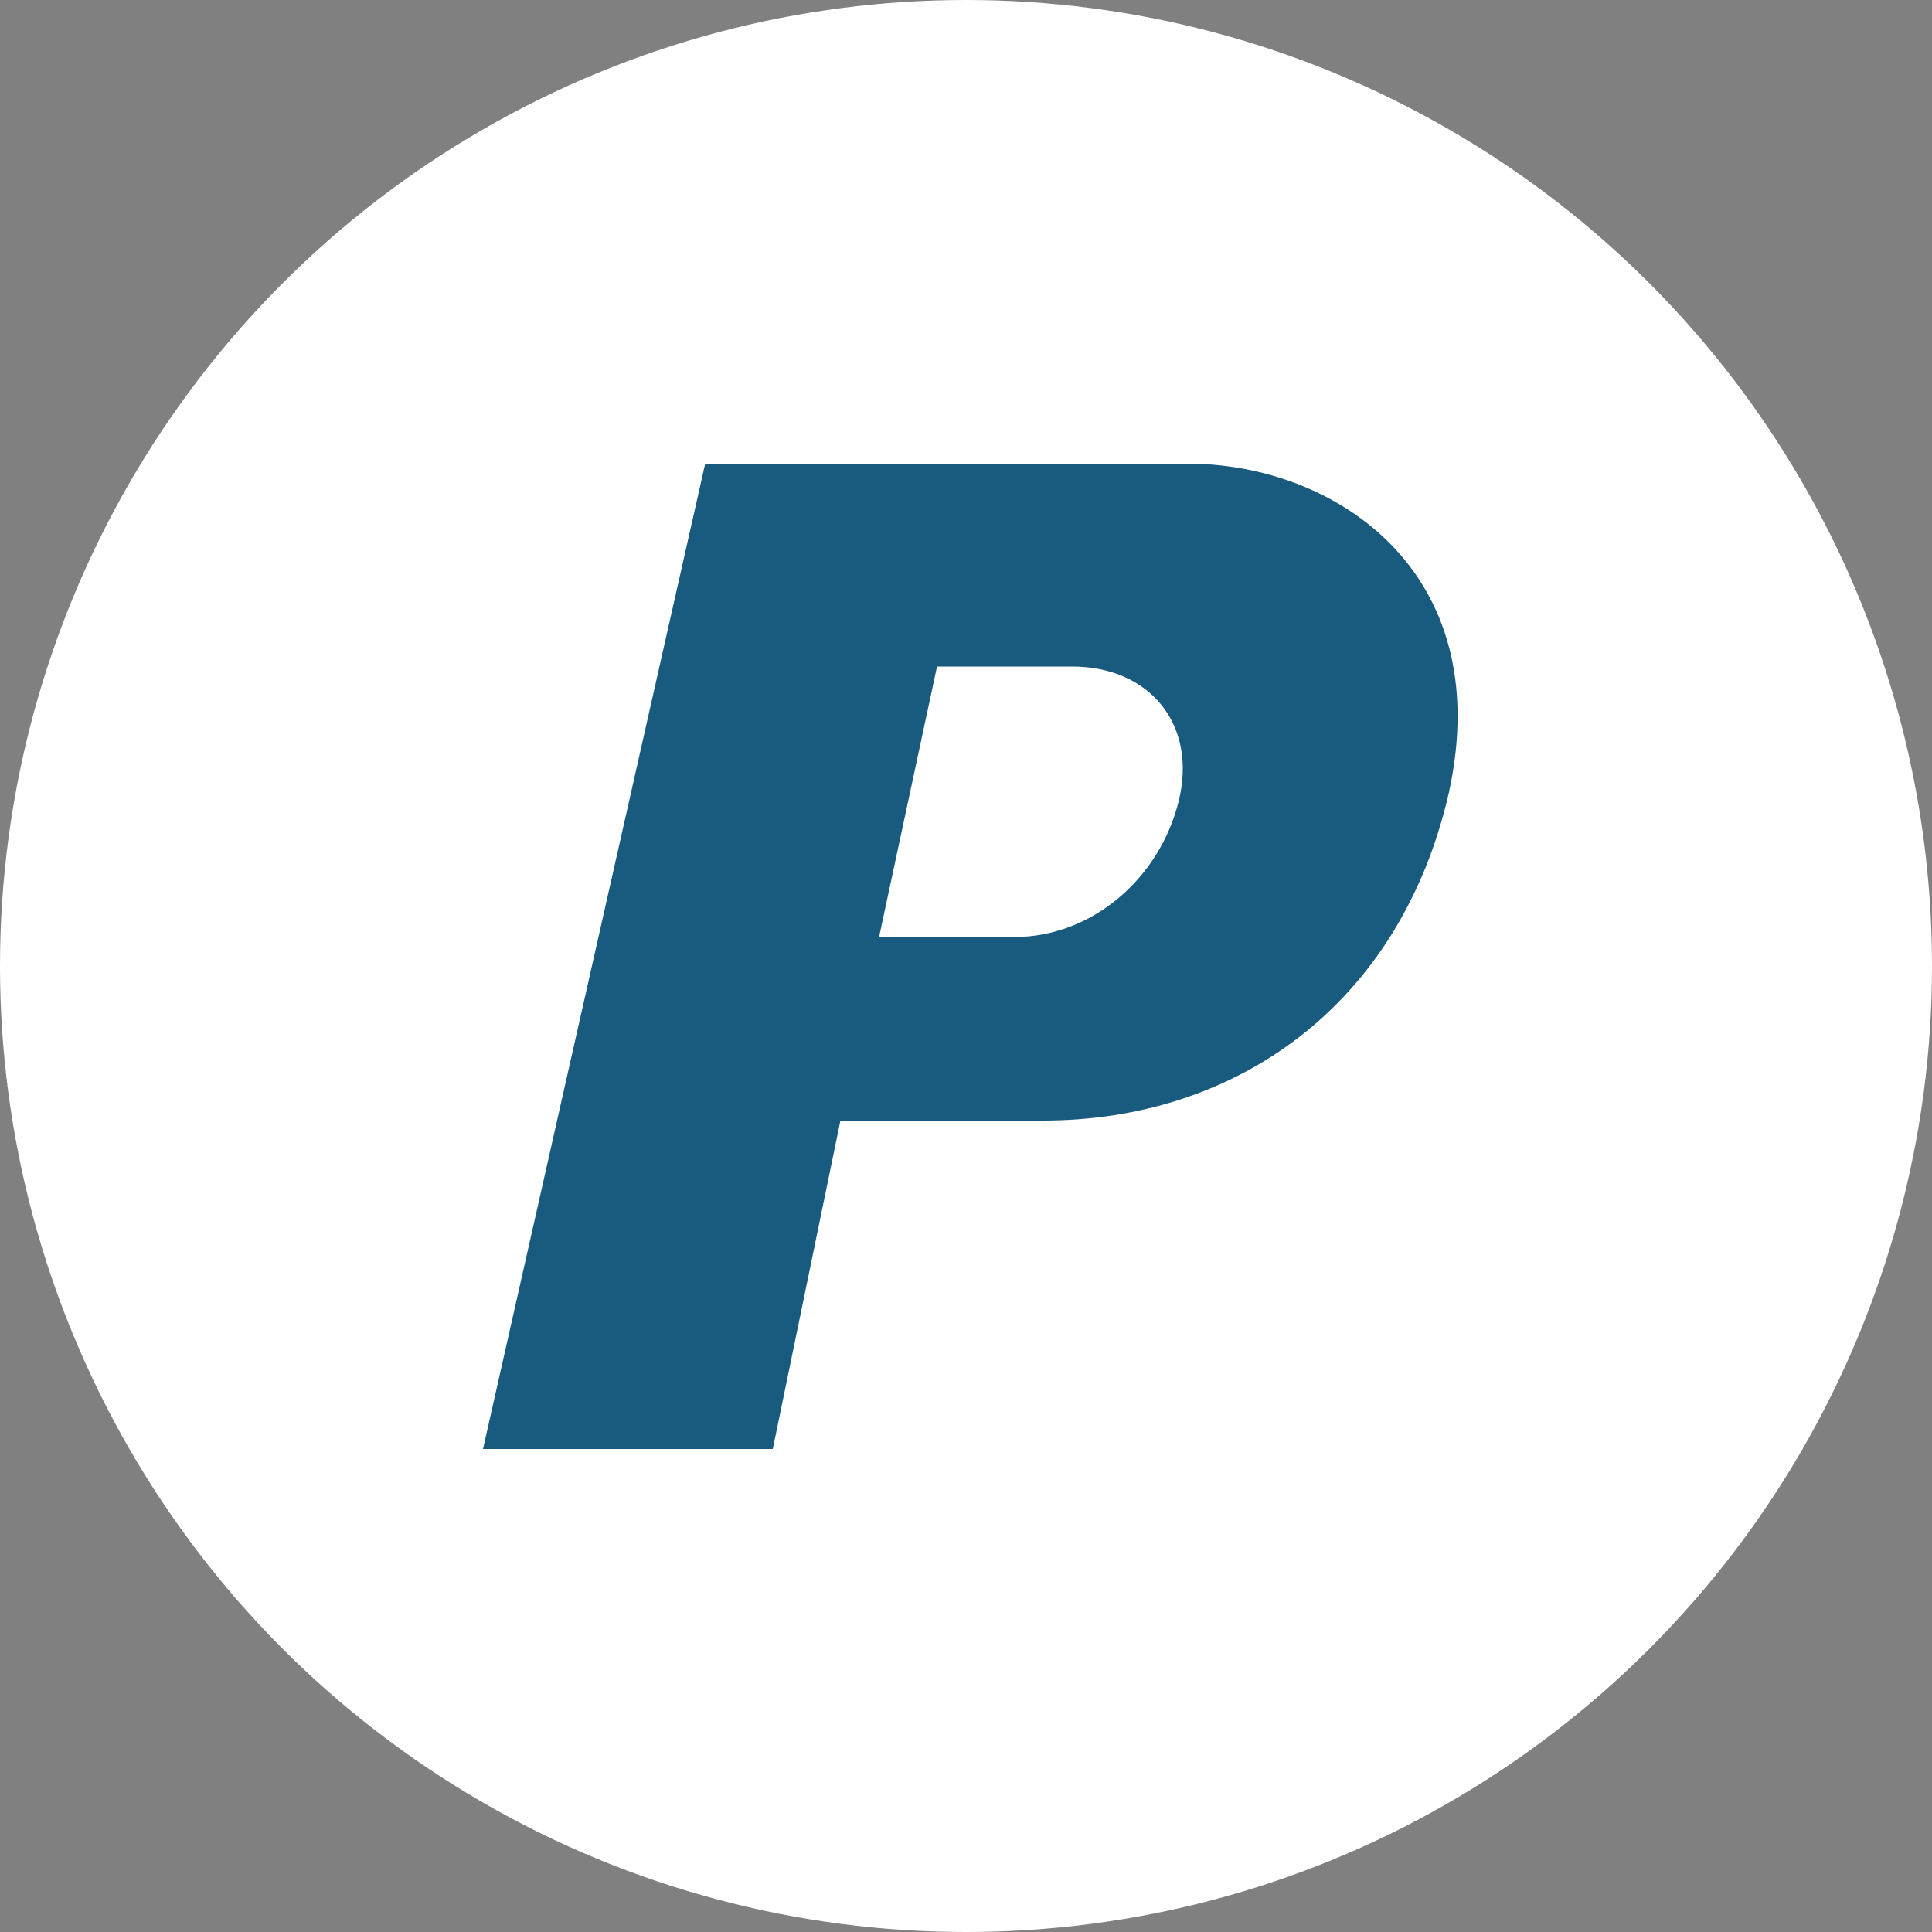
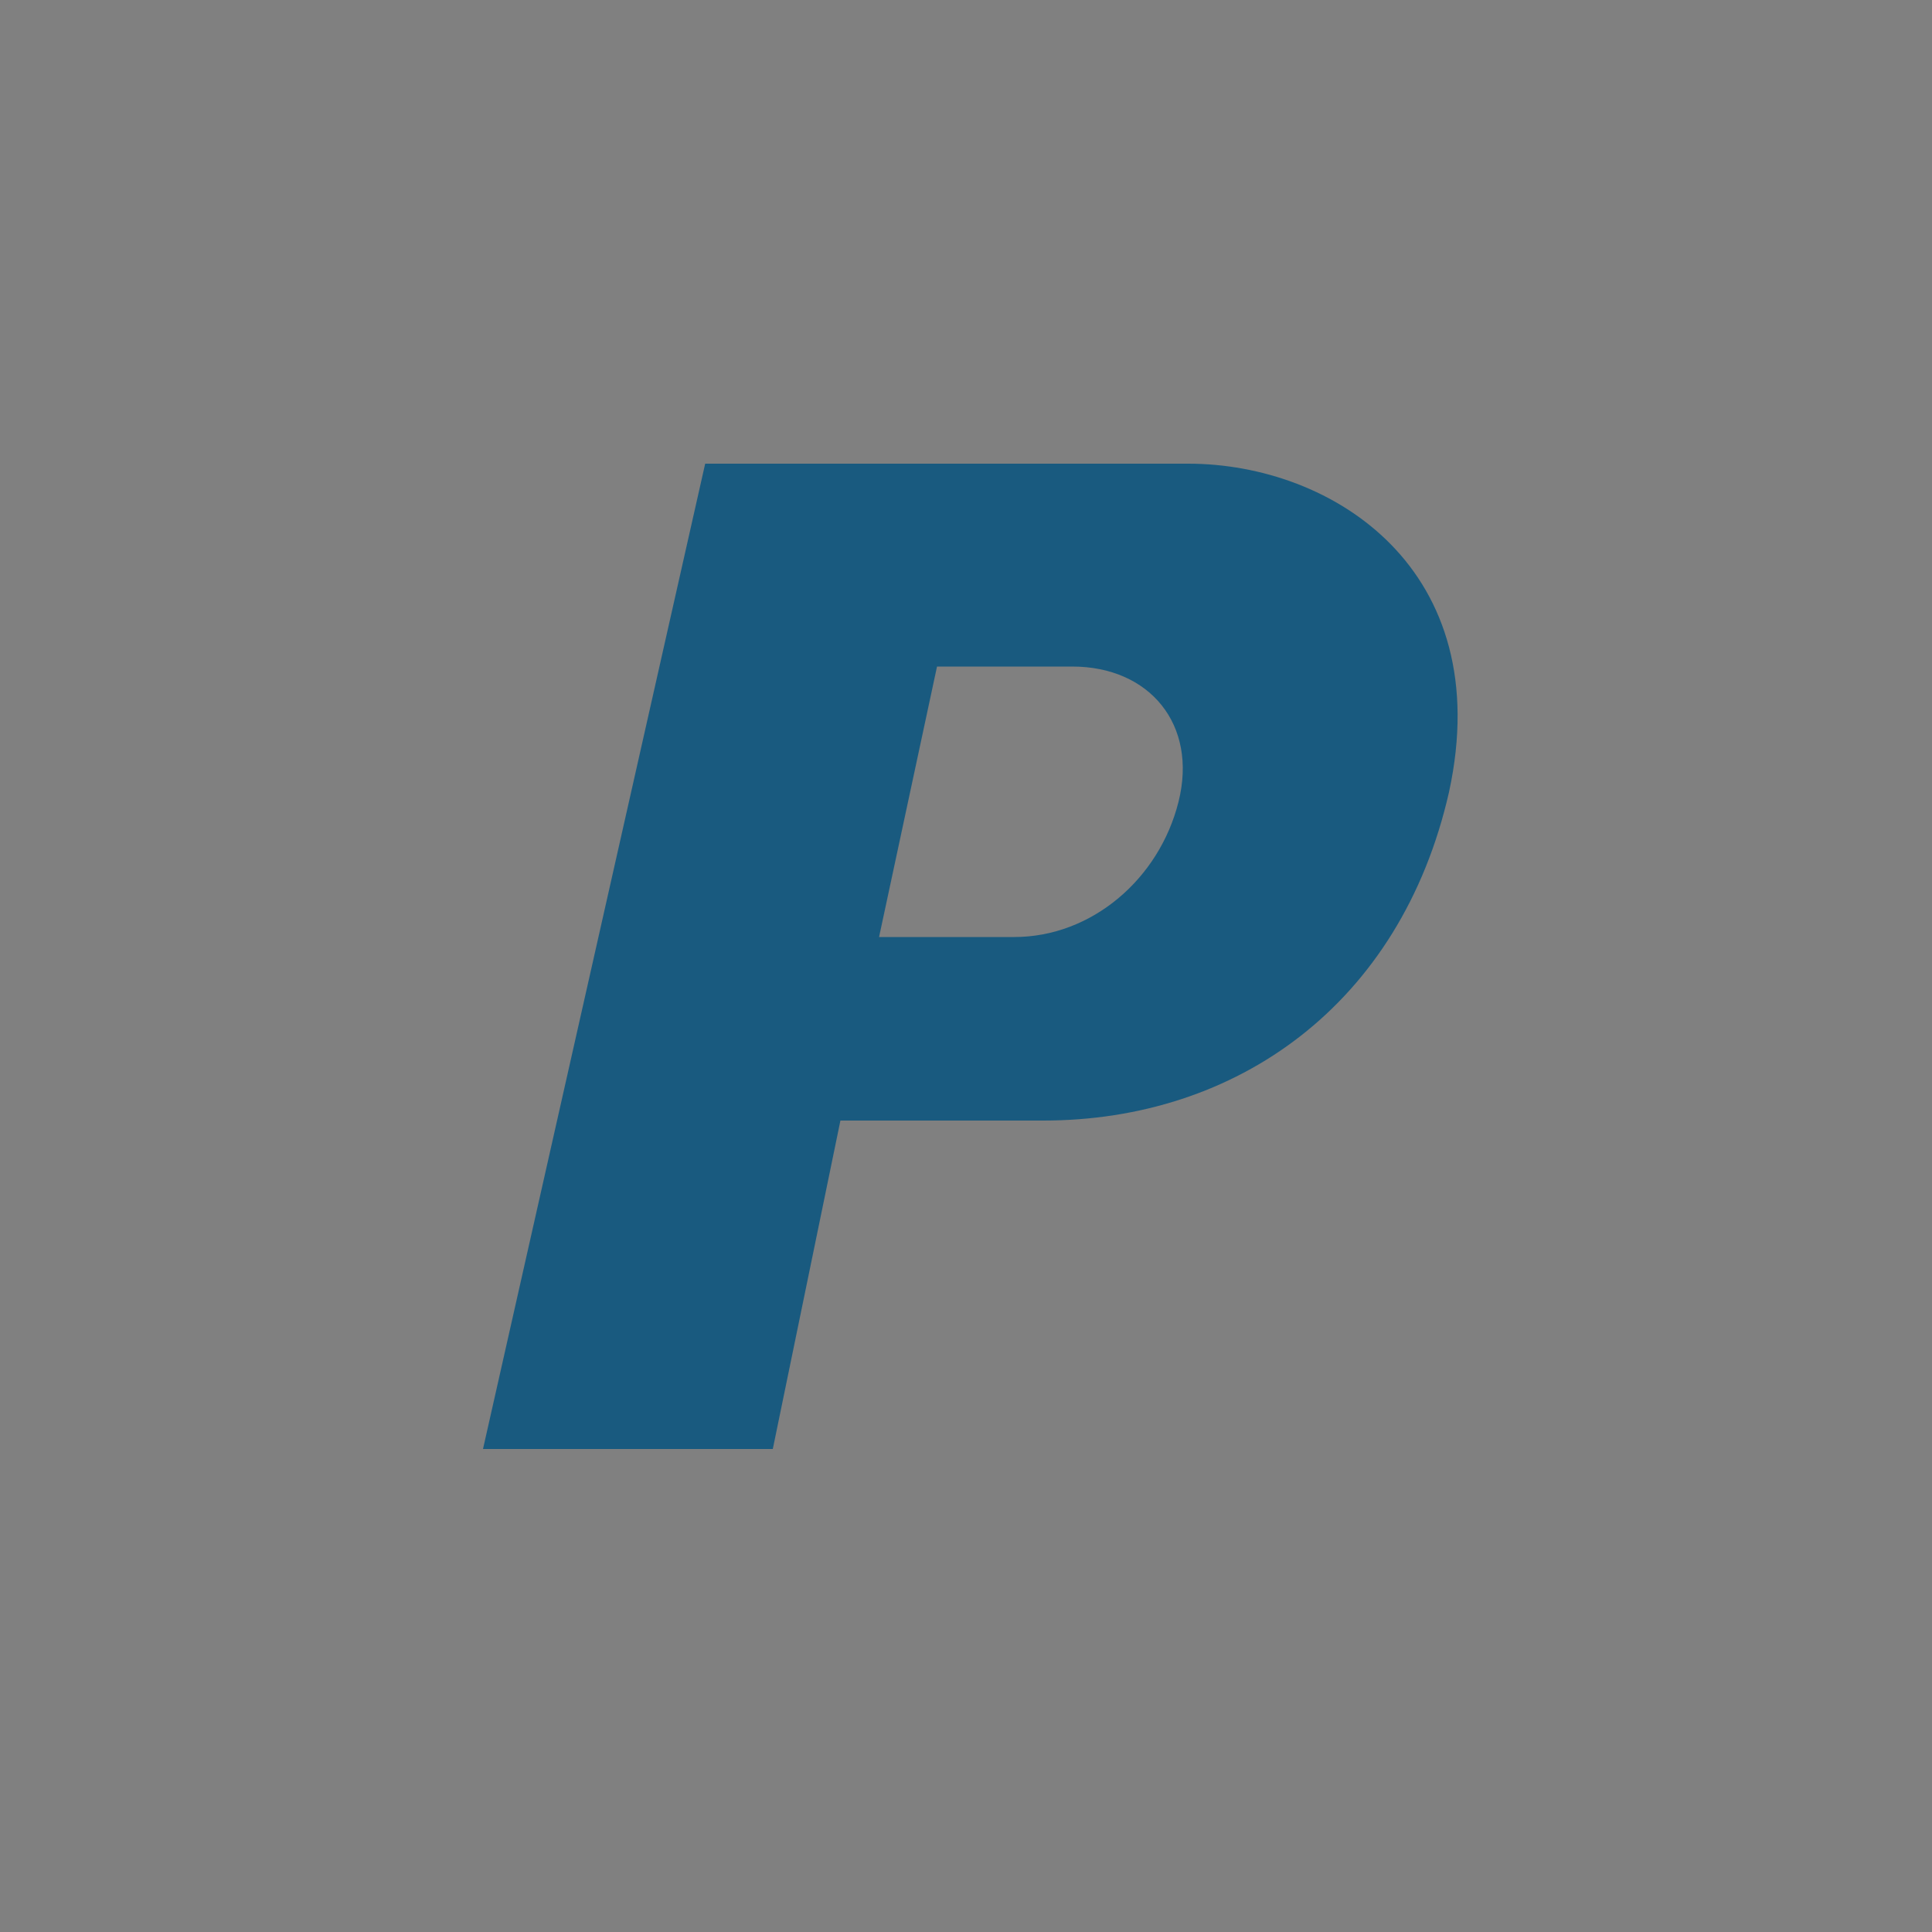
<svg xmlns="http://www.w3.org/2000/svg" version="1.1" id="Layer_1" x="0px" y="0px" width="20px" height="20px" viewBox="0 0 20 20" enable-background="new 0 0 20 20" xml:space="preserve">
  <rect x="0" y="0" width="20" height="20" fill="#808080" stroke="none" />
  <g>
-     <circle fill="#FFFFFF" cx="10" cy="10" r="10" />
-   </g>
-   <path fill-rule="evenodd" clip-rule="evenodd" fill="#195A7F" d="M12.3,4.8h-5L5,15h3l0.7-3.4h2.1c2,0,3.7-1.2,4.2-3.4  C15.5,5.9,13.8,4.8,12.3,4.8z M12.2,8.3c-0.2,0.8-0.9,1.4-1.7,1.4H9.1l0.6-2.8h1.4C11.9,6.9,12.4,7.5,12.2,8.3z" />
+     </g>
+   <path fill-rule="evenodd" clip-rule="evenodd" fill="#195A7F" d="M12.3,4.8h-5L5,15h3l0.7-3.4h2.1c2,0,3.7-1.2,4.2-3.4  C15.5,5.9,13.8,4.8,12.3,4.8M12.2,8.3c-0.2,0.8-0.9,1.4-1.7,1.4H9.1l0.6-2.8h1.4C11.9,6.9,12.4,7.5,12.2,8.3z" />
</svg>